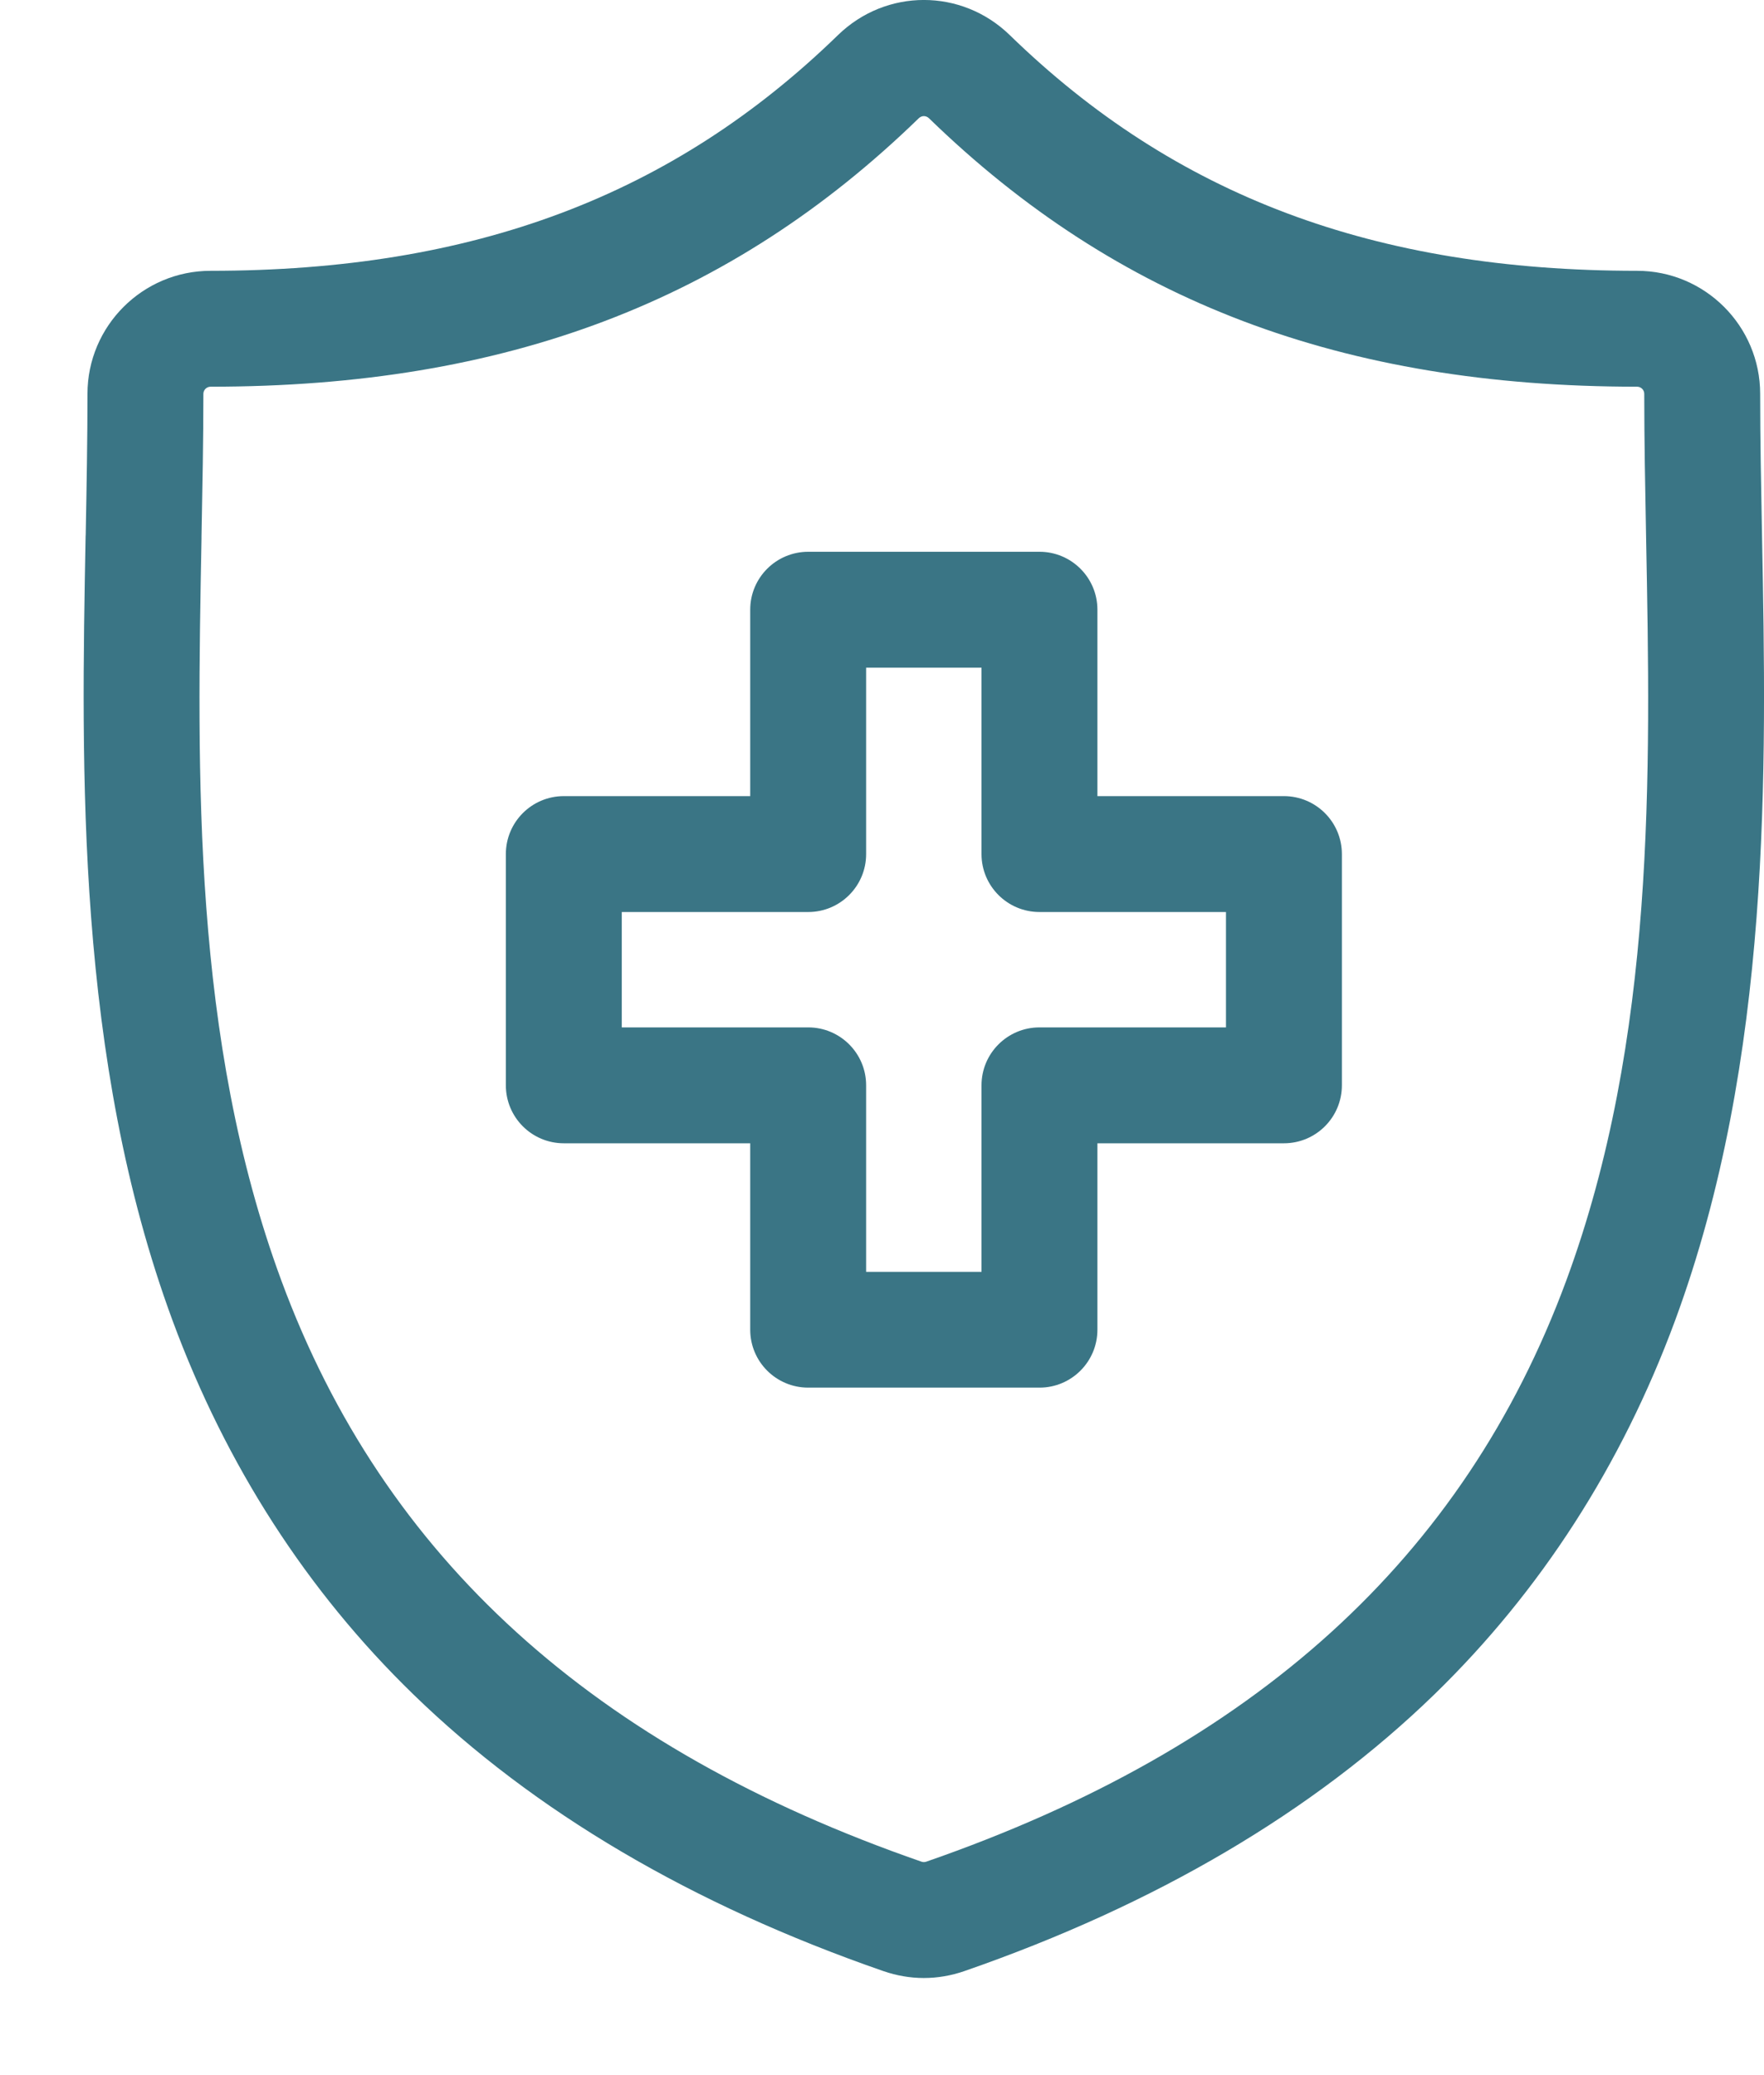
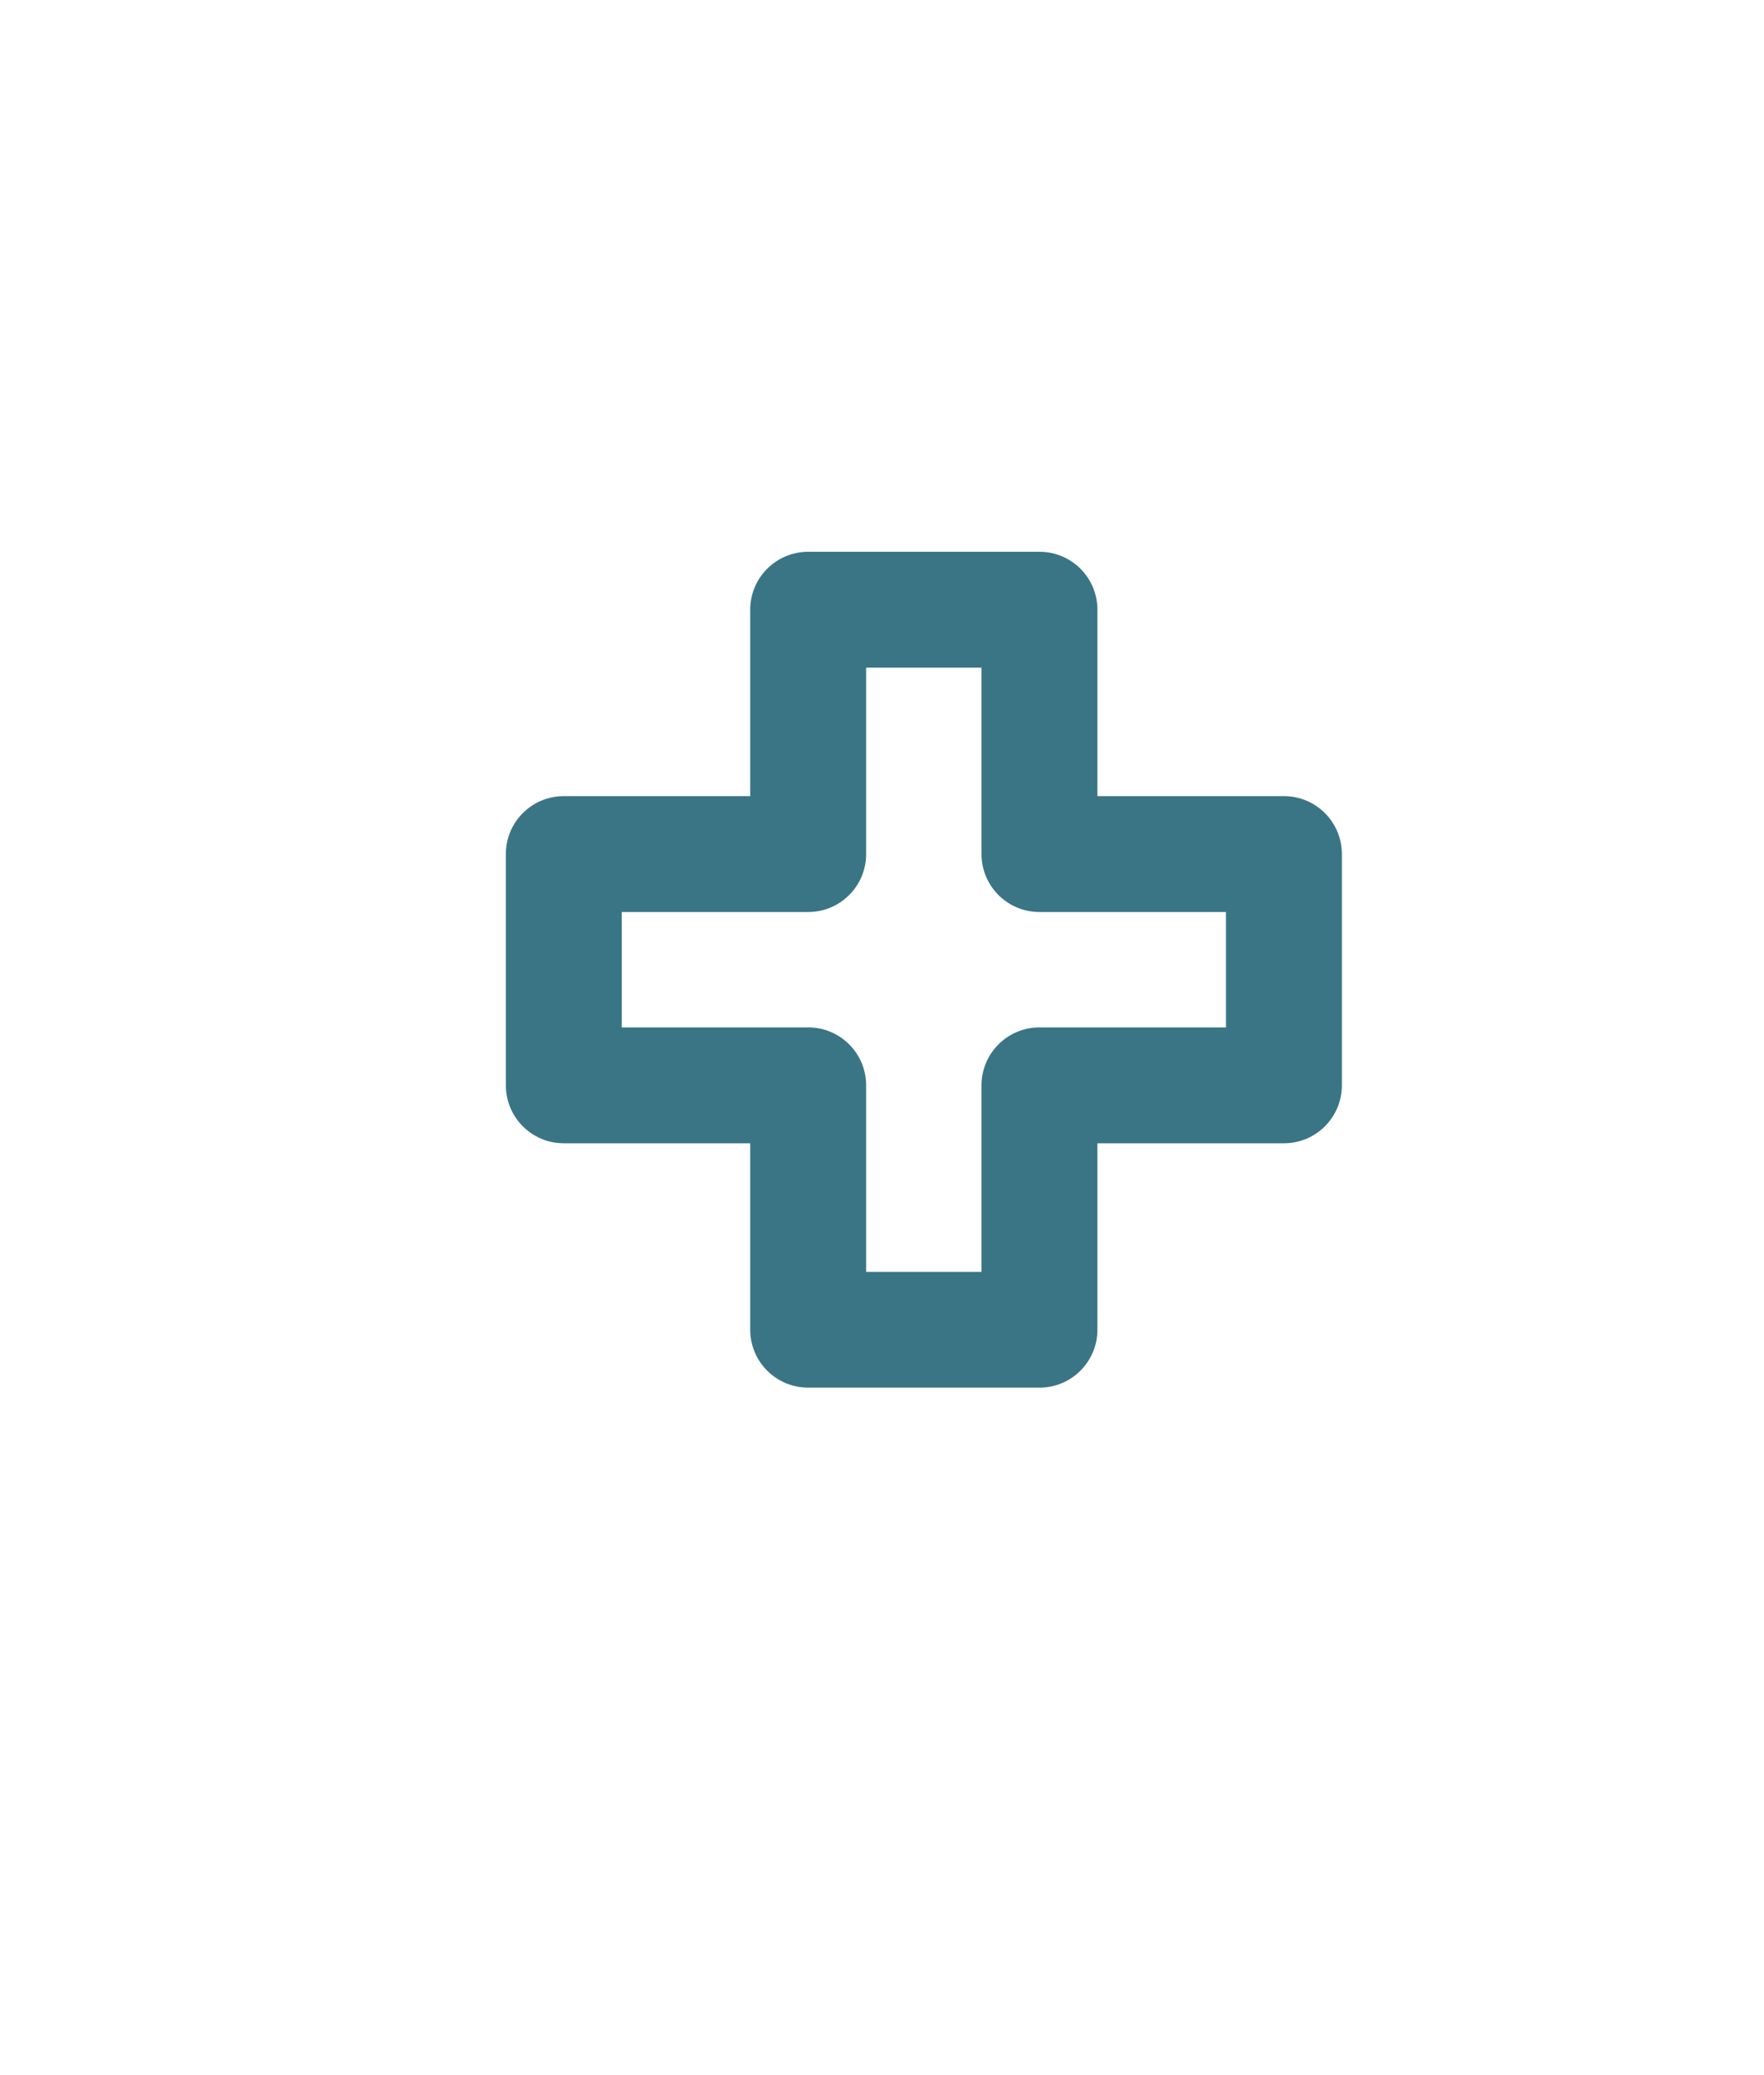
<svg xmlns="http://www.w3.org/2000/svg" width="17" height="20" viewBox="0 0 17 20" fill="none">
-   <path d="M0.825 5.17L0.826 5.152C0.835 4.677 0.843 4.228 0.843 3.796C0.843 3.142 1.375 2.61 2.03 2.61C4.561 2.61 6.482 1.888 8.076 0.338C8.54 -0.113 9.267 -0.113 9.731 0.338C11.324 1.888 13.245 2.61 15.777 2.61C16.431 2.61 16.963 3.142 16.963 3.796C16.963 4.237 16.972 4.691 16.981 5.171C17.024 7.412 17.077 10.201 16.141 12.733C15.626 14.125 14.847 15.335 13.825 16.329C12.66 17.461 11.135 18.359 9.292 18.998C9.167 19.041 9.036 19.064 8.903 19.064C8.771 19.064 8.64 19.041 8.515 18.998C6.671 18.359 5.146 17.461 3.982 16.329C2.959 15.335 2.18 14.125 1.665 12.733C0.729 10.201 0.783 7.412 0.825 5.17ZM2.713 12.346C3.7 15.016 5.718 16.846 8.881 17.943C8.895 17.948 8.911 17.948 8.926 17.943C12.089 16.846 14.106 15.016 15.093 12.346C15.956 10.012 15.907 7.451 15.864 5.192C15.855 4.707 15.846 4.248 15.846 3.796C15.846 3.758 15.815 3.727 15.777 3.727C12.936 3.727 10.768 2.904 8.952 1.139C8.938 1.126 8.921 1.119 8.903 1.119C8.886 1.119 8.869 1.126 8.855 1.139C7.039 2.904 4.871 3.727 2.03 3.727C1.991 3.727 1.96 3.758 1.96 3.796C1.96 4.239 1.951 4.693 1.942 5.173L1.942 5.192V5.192C1.899 7.451 1.85 10.011 2.713 12.346Z" fill="#3A7585" />
  <path d="M5.434 7.673H7.23V5.876C7.23 5.568 7.48 5.318 7.789 5.318H10.018C10.326 5.318 10.576 5.568 10.576 5.876V7.673H12.373C12.682 7.673 12.932 7.923 12.932 8.232V10.46C12.932 10.769 12.682 11.019 12.373 11.019H10.576V12.816C10.576 13.124 10.326 13.374 10.018 13.374H7.789C7.48 13.374 7.23 13.124 7.23 12.816V11.019H5.434C5.125 11.019 4.875 10.769 4.875 10.46V8.232C4.875 7.923 5.125 7.673 5.434 7.673ZM5.992 9.902H7.789C8.097 9.902 8.347 10.152 8.347 10.46V12.258H9.459V10.46C9.459 10.152 9.709 9.902 10.018 9.902H11.815V8.79H10.018C9.709 8.79 9.459 8.54 9.459 8.232V6.435H8.347V8.232C8.347 8.54 8.097 8.79 7.789 8.79H5.992V9.902H5.992Z" fill="#3A7585" />
</svg>